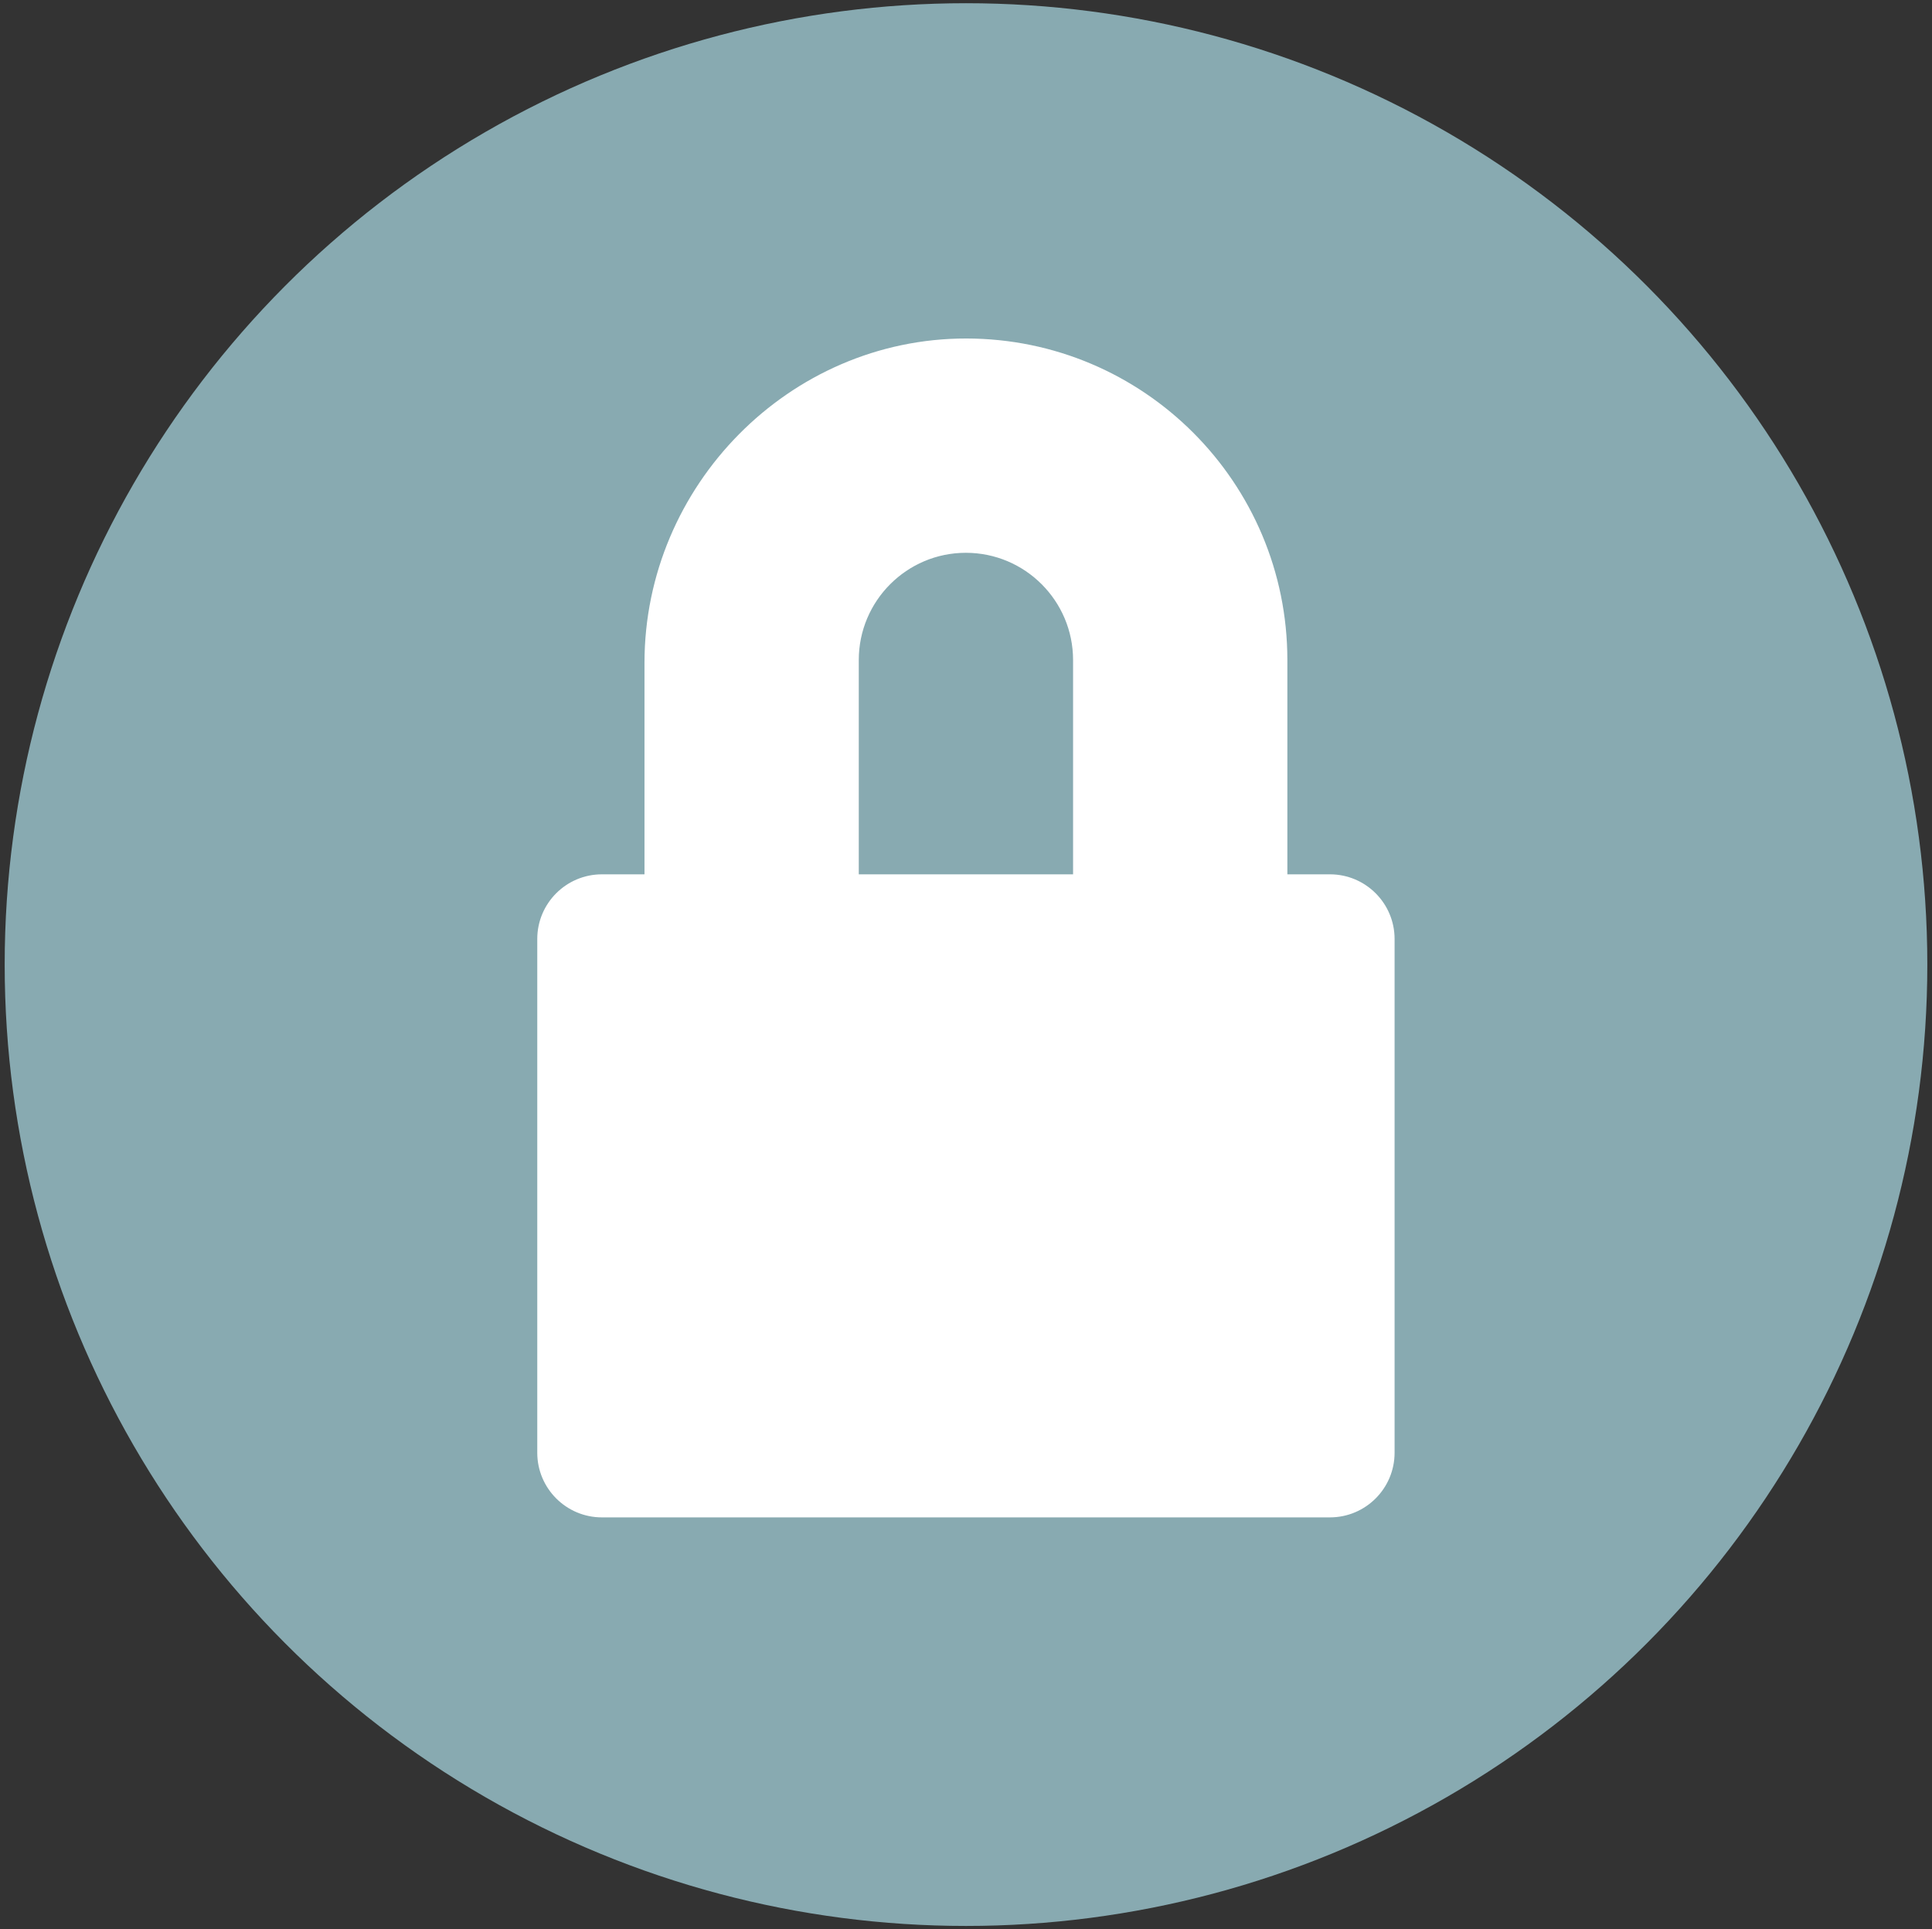
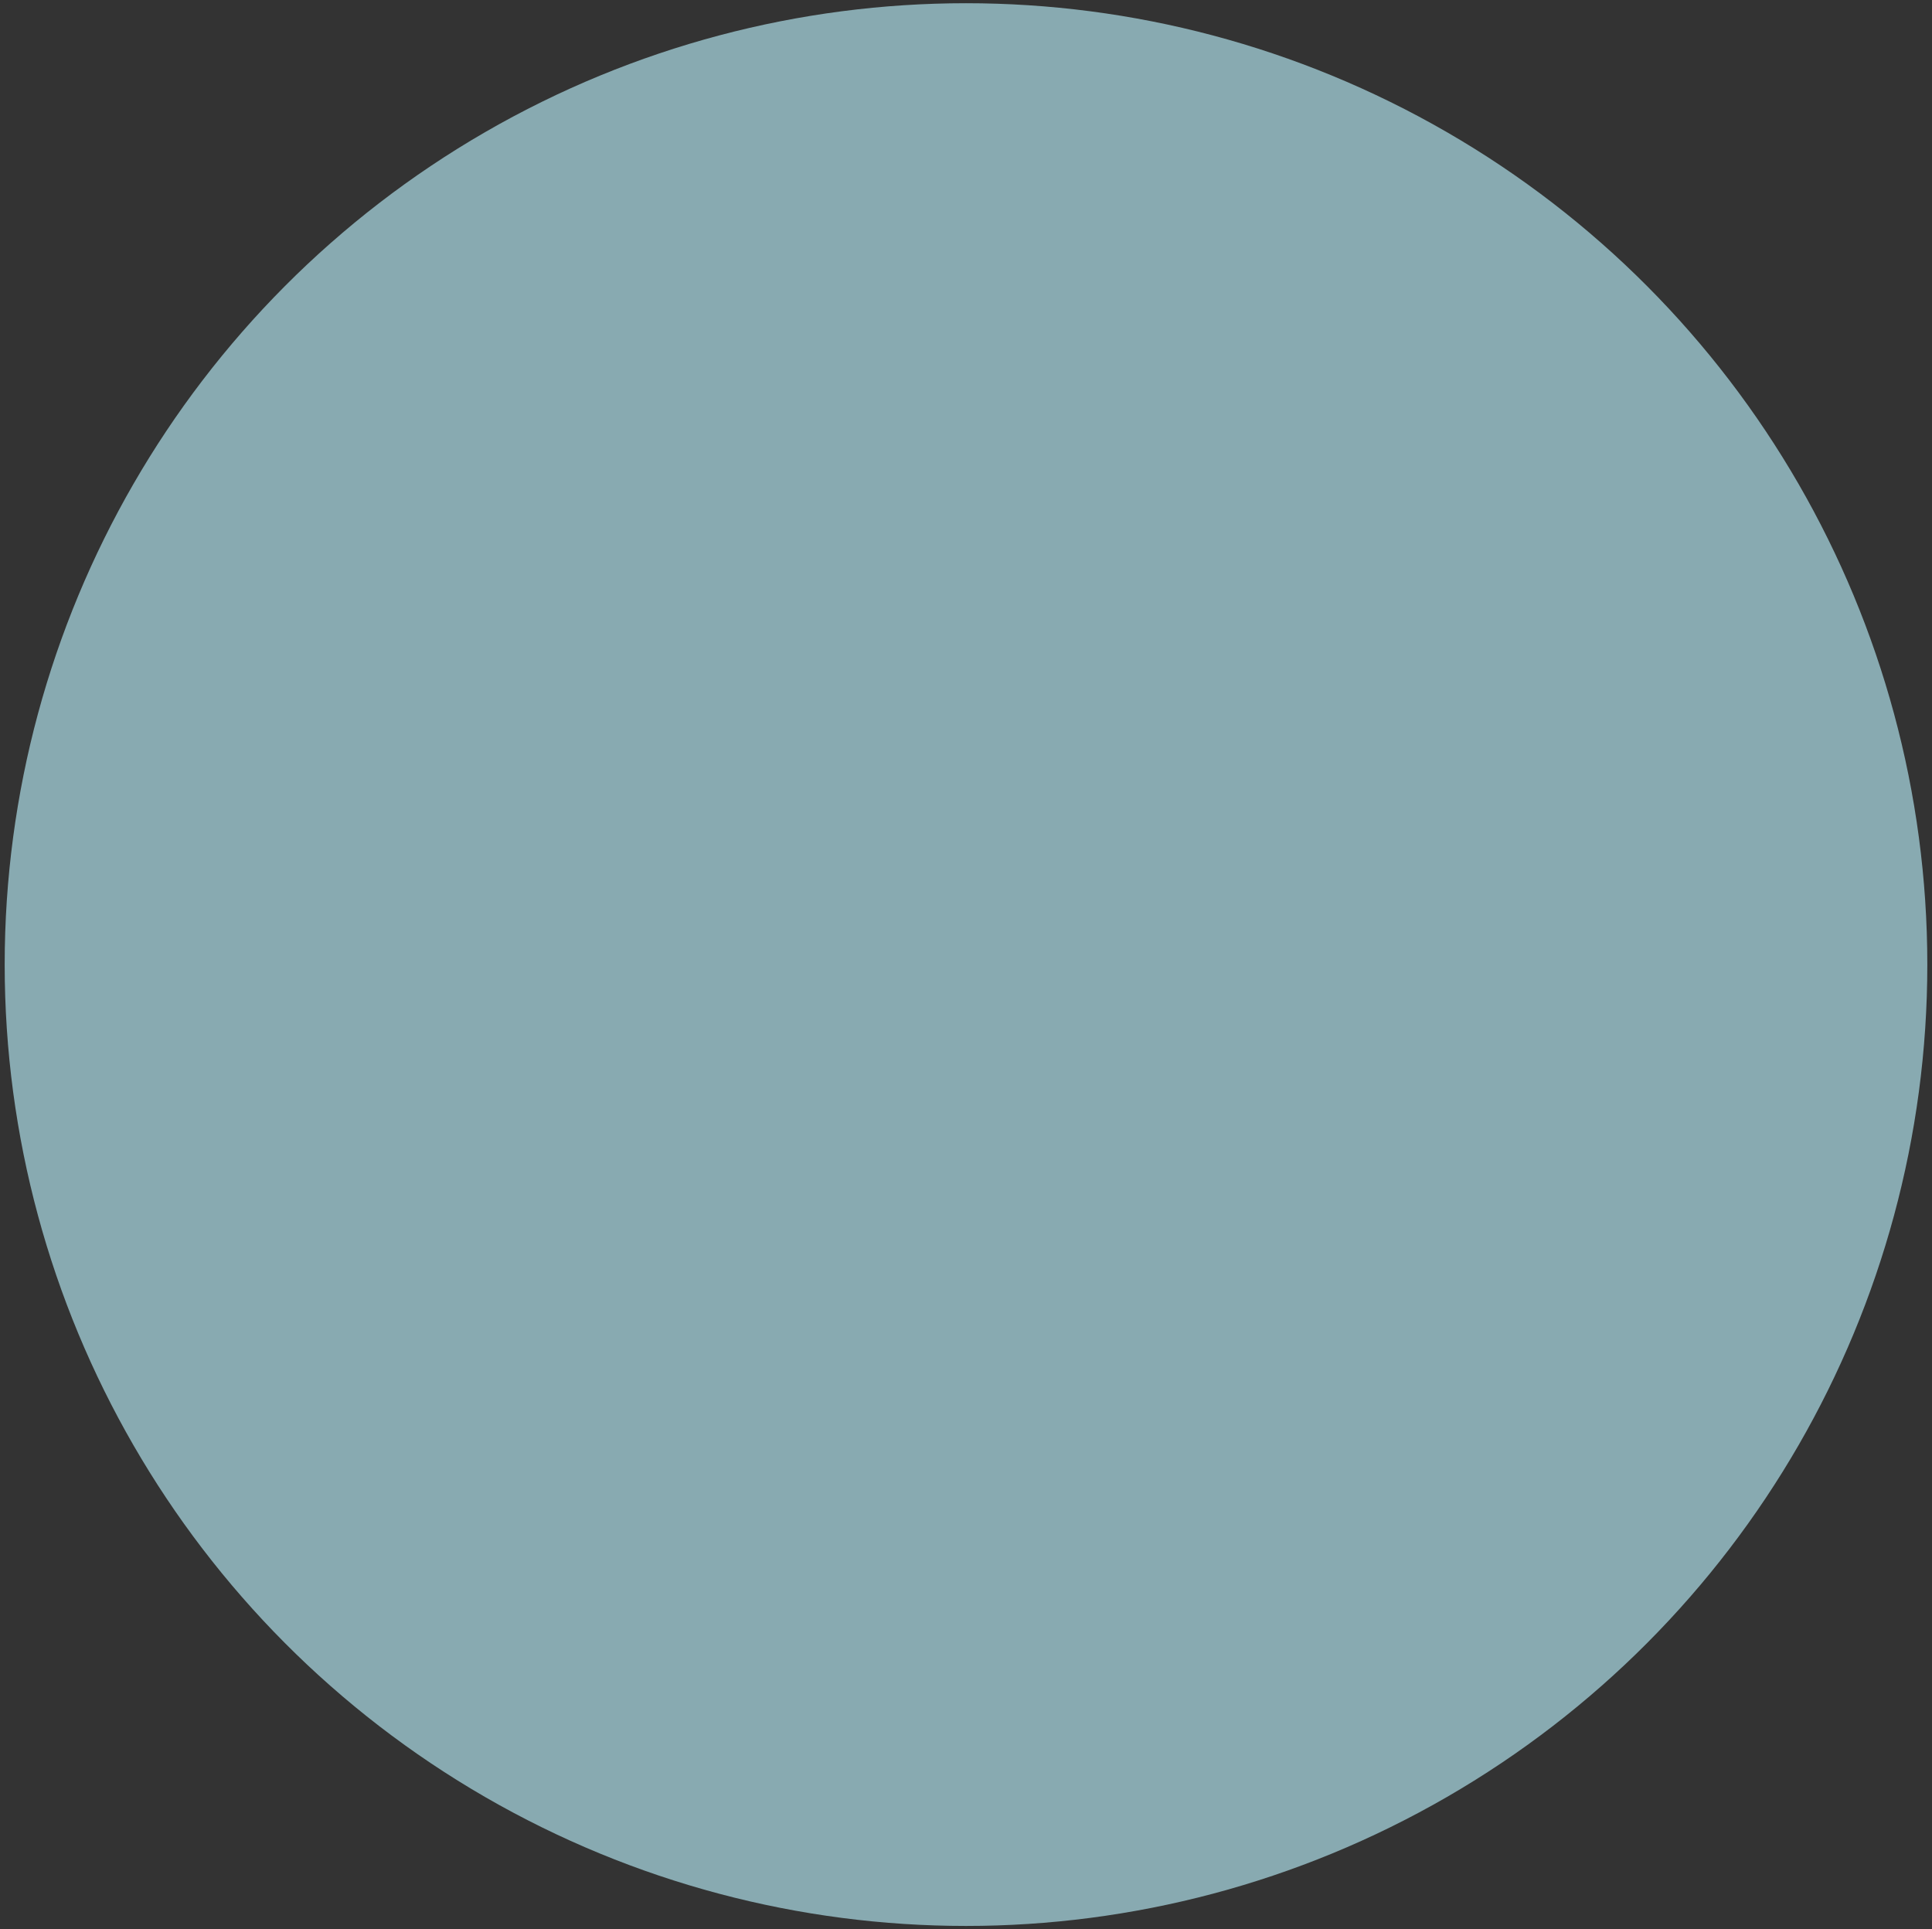
<svg xmlns="http://www.w3.org/2000/svg" id="Layer_1" viewBox="0 0 1320.8 1318.7">
  <rect x="0" y="0" width="1320.8" height="1318.7" fill="#333333" stroke="none" />
  <defs>
    <style>      .st0 {        fill: #fff;        fill-rule: evenodd;      }      .st1 {        fill: #88aab1;      }    </style>
  </defs>
  <circle class="st1" cx="660.4" cy="659.4" r="657.2" />
-   <path class="st0" d="M909.2,1037.3h-497.7c-24.4,0-44.2-19.8-44.2-44.2v-351.2c0-24.4,19.8-44.2,44.2-44.2h29.1v-144.6c0-121,99-221.8,220-221.7,121.2.1,219.5,98.5,219.5,219.8v146.5h29.1c24.4,0,44.2,19.8,44.2,44.2v351.2c0,24.4-19.8,44.2-44.2,44.2ZM587.1,451.2v146.5h146.5v-146.5c0-40.4-32.8-73.3-73.3-73.3-40.4,0-73.2,32.9-73.2,73.3Z" />
</svg>